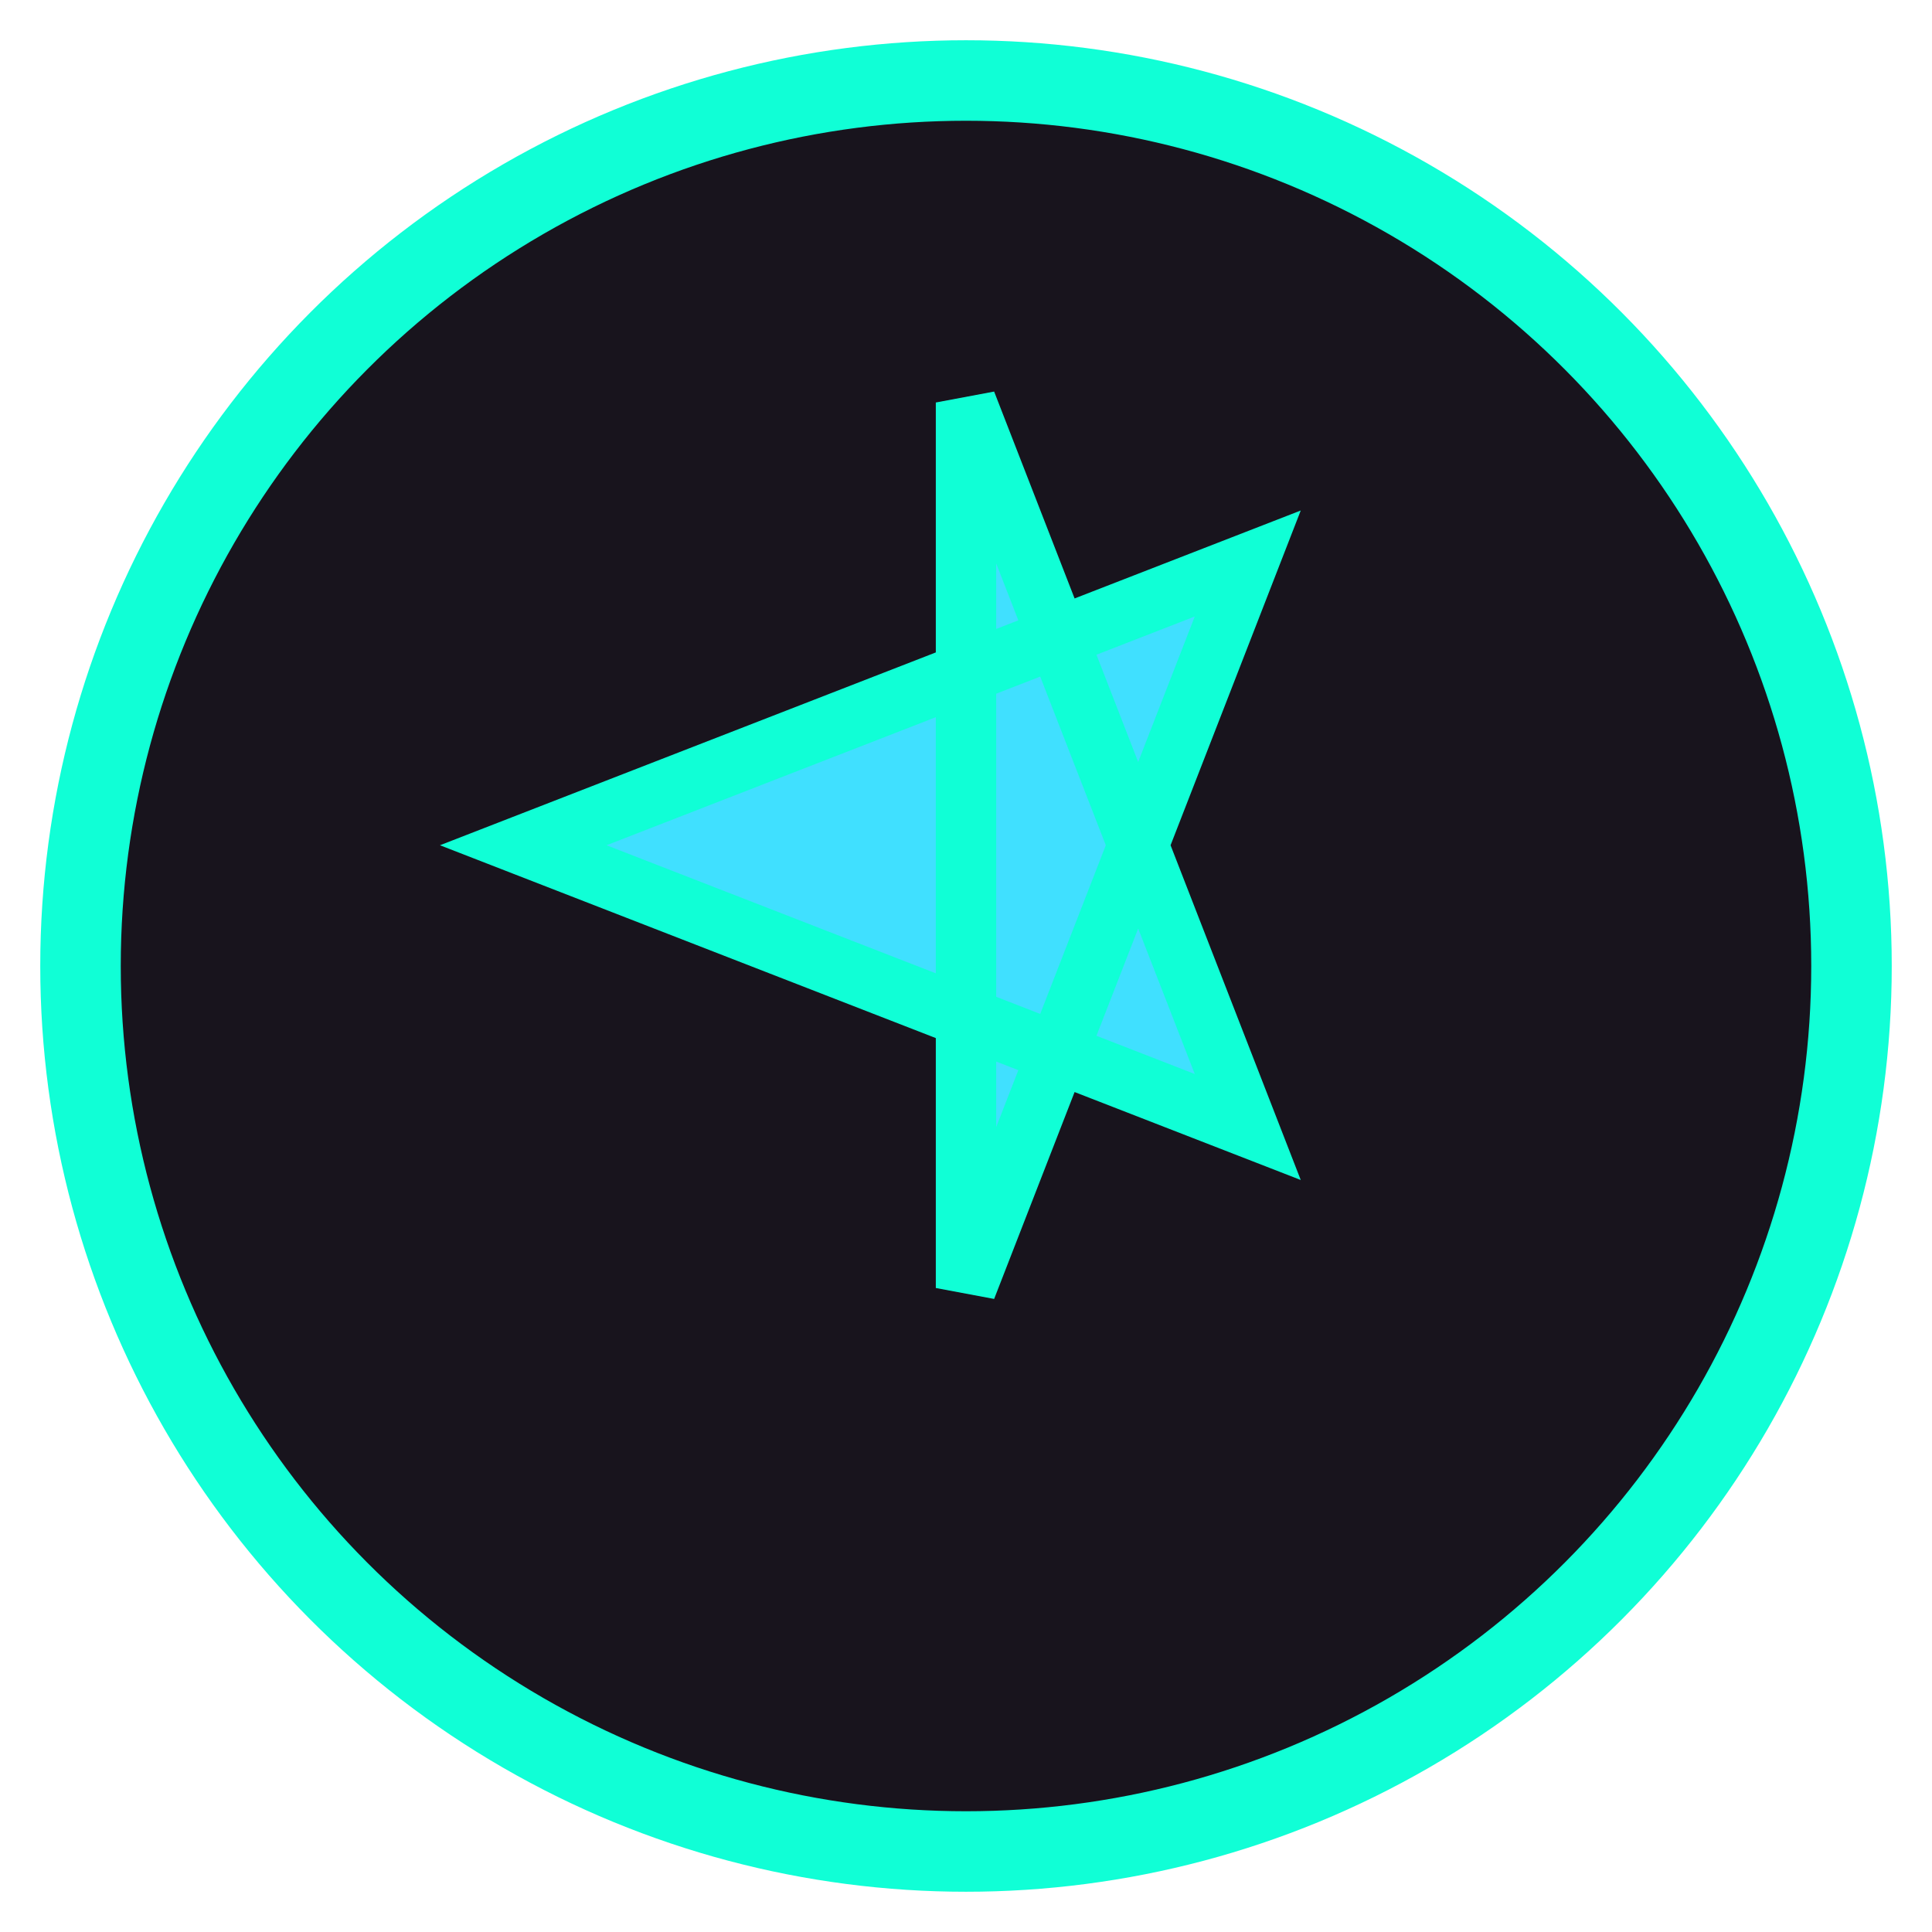
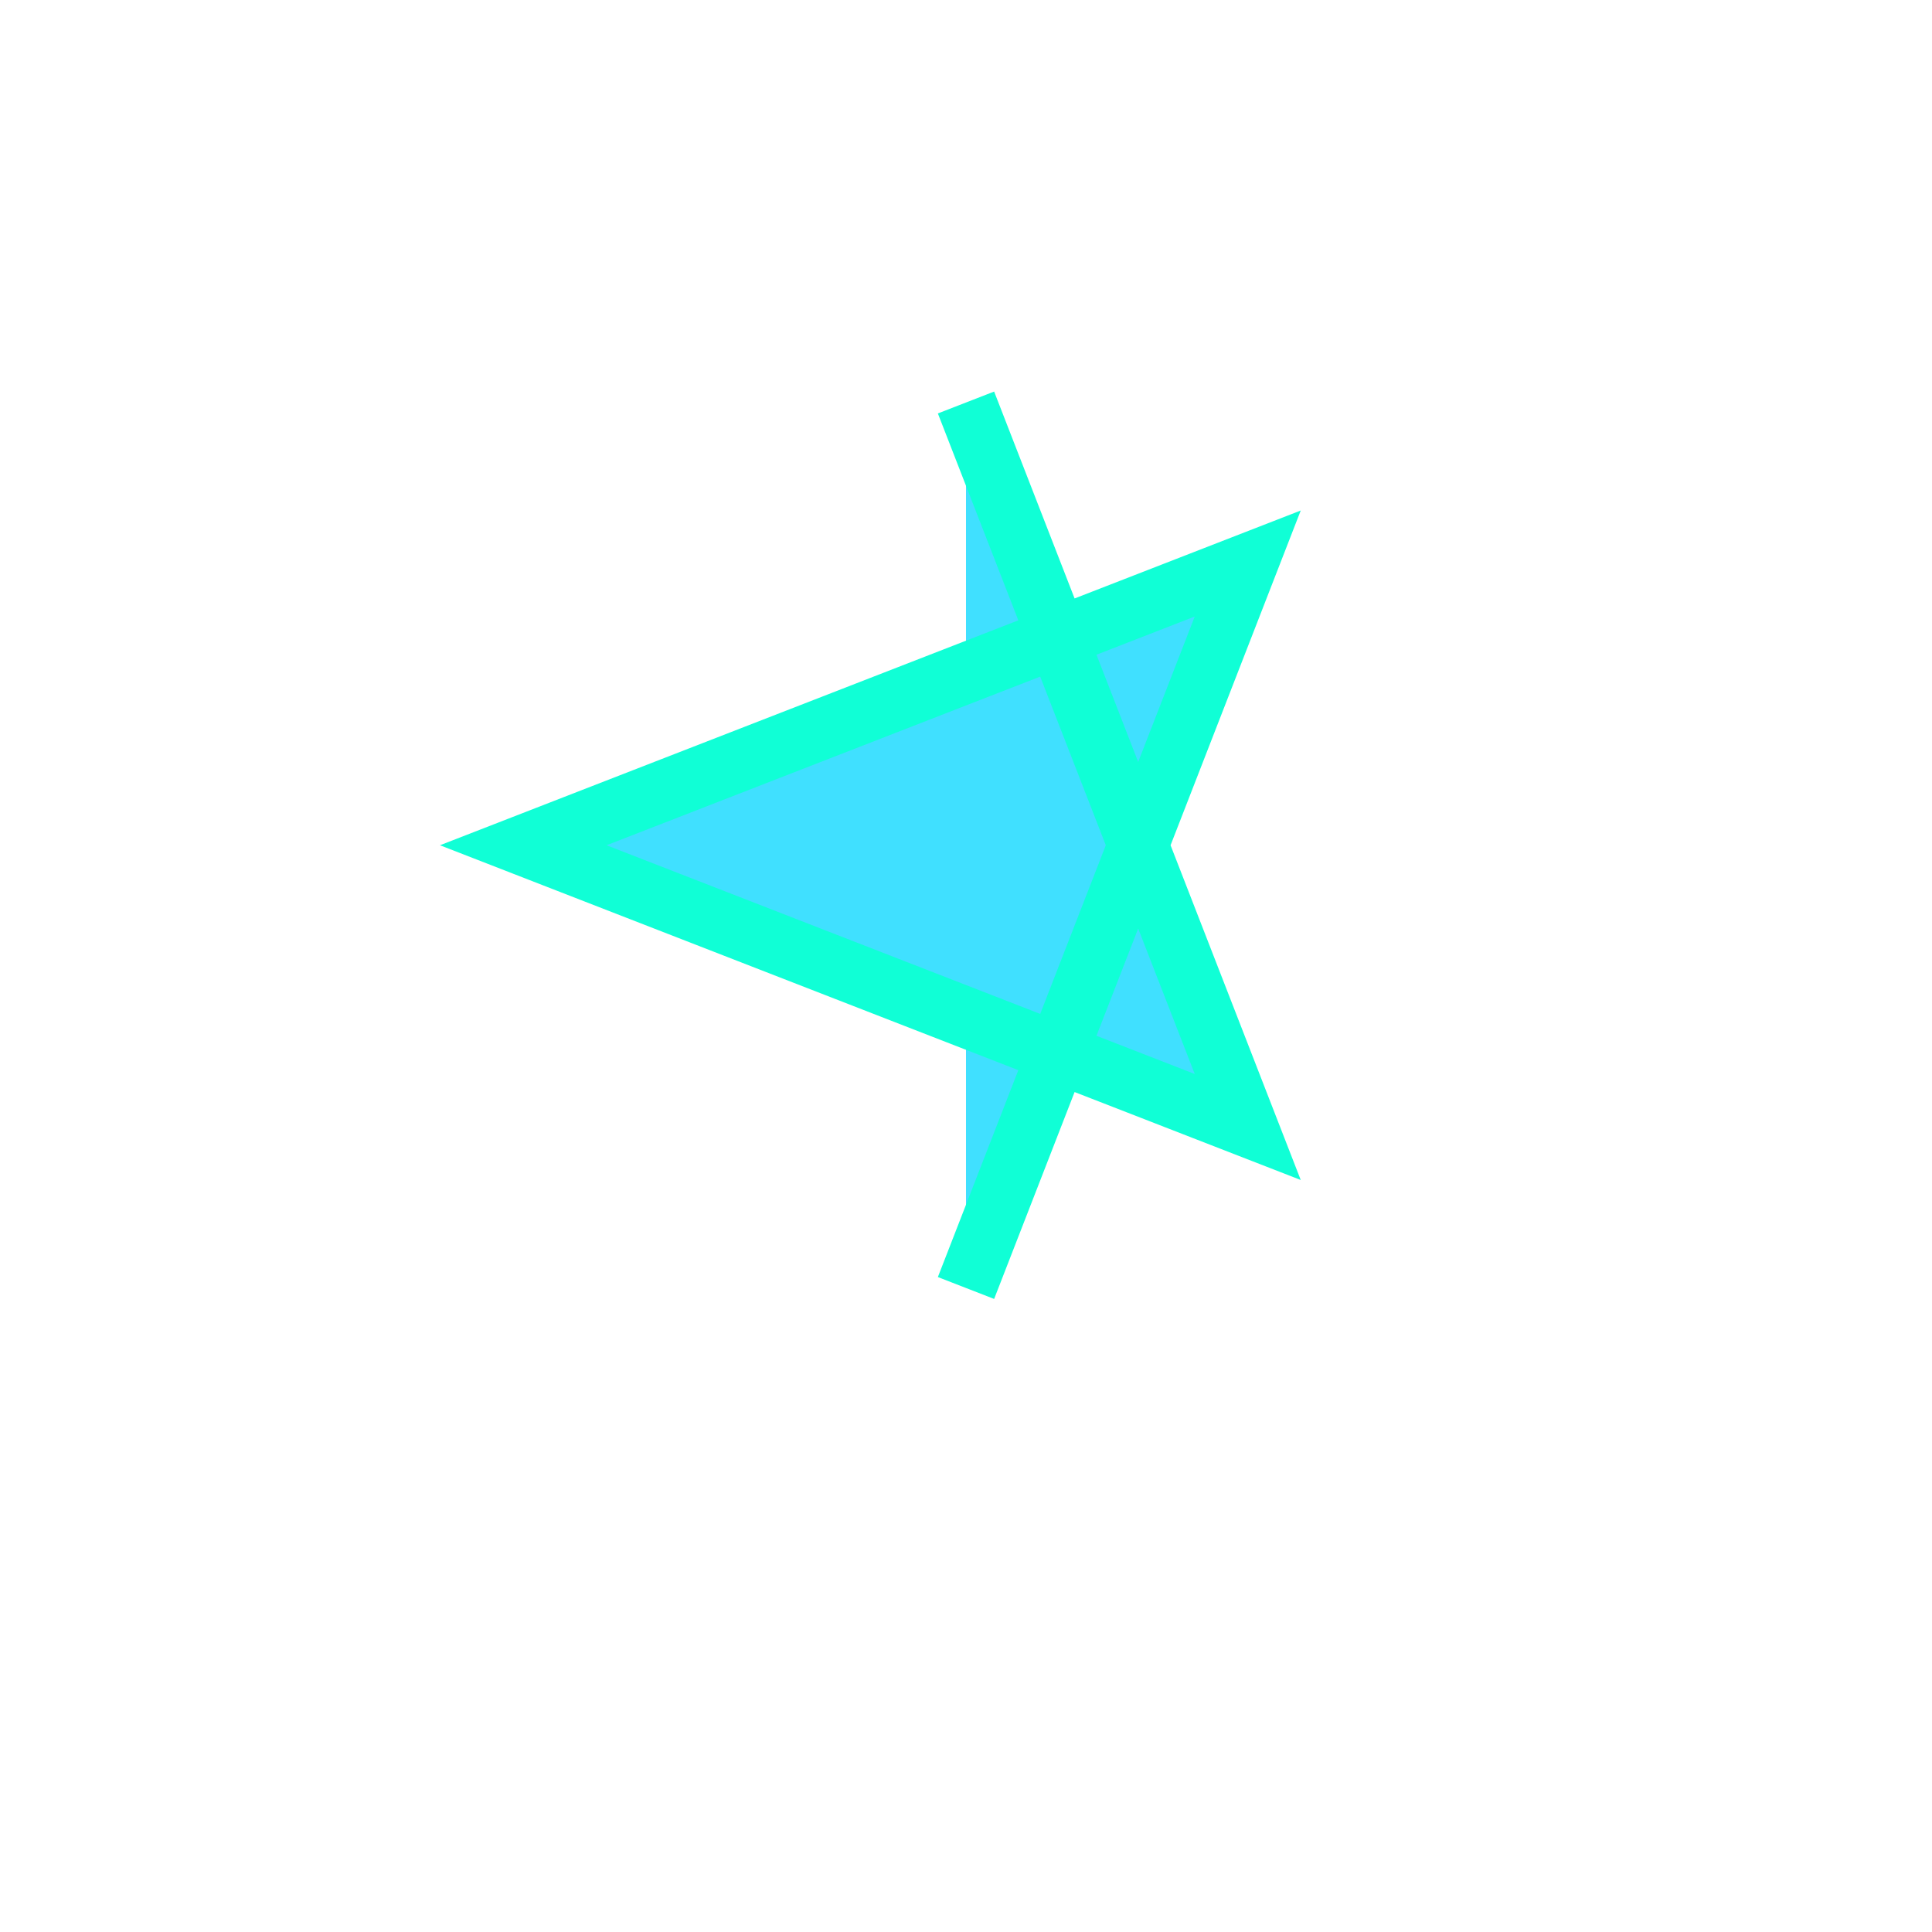
<svg xmlns="http://www.w3.org/2000/svg" viewBox="0 0 48 48">
-   <circle cx="24" cy="24" r="22" fill="#18141d" stroke="#10ffd6" stroke-width="2" />
-   <path d="M24 10l7 18-18-7 18-7-7 18z" fill="#40e0ff" stroke="#10ffd6" stroke-width="1.5" />
+   <path d="M24 10l7 18-18-7 18-7-7 18" fill="#40e0ff" stroke="#10ffd6" stroke-width="1.5" />
</svg>